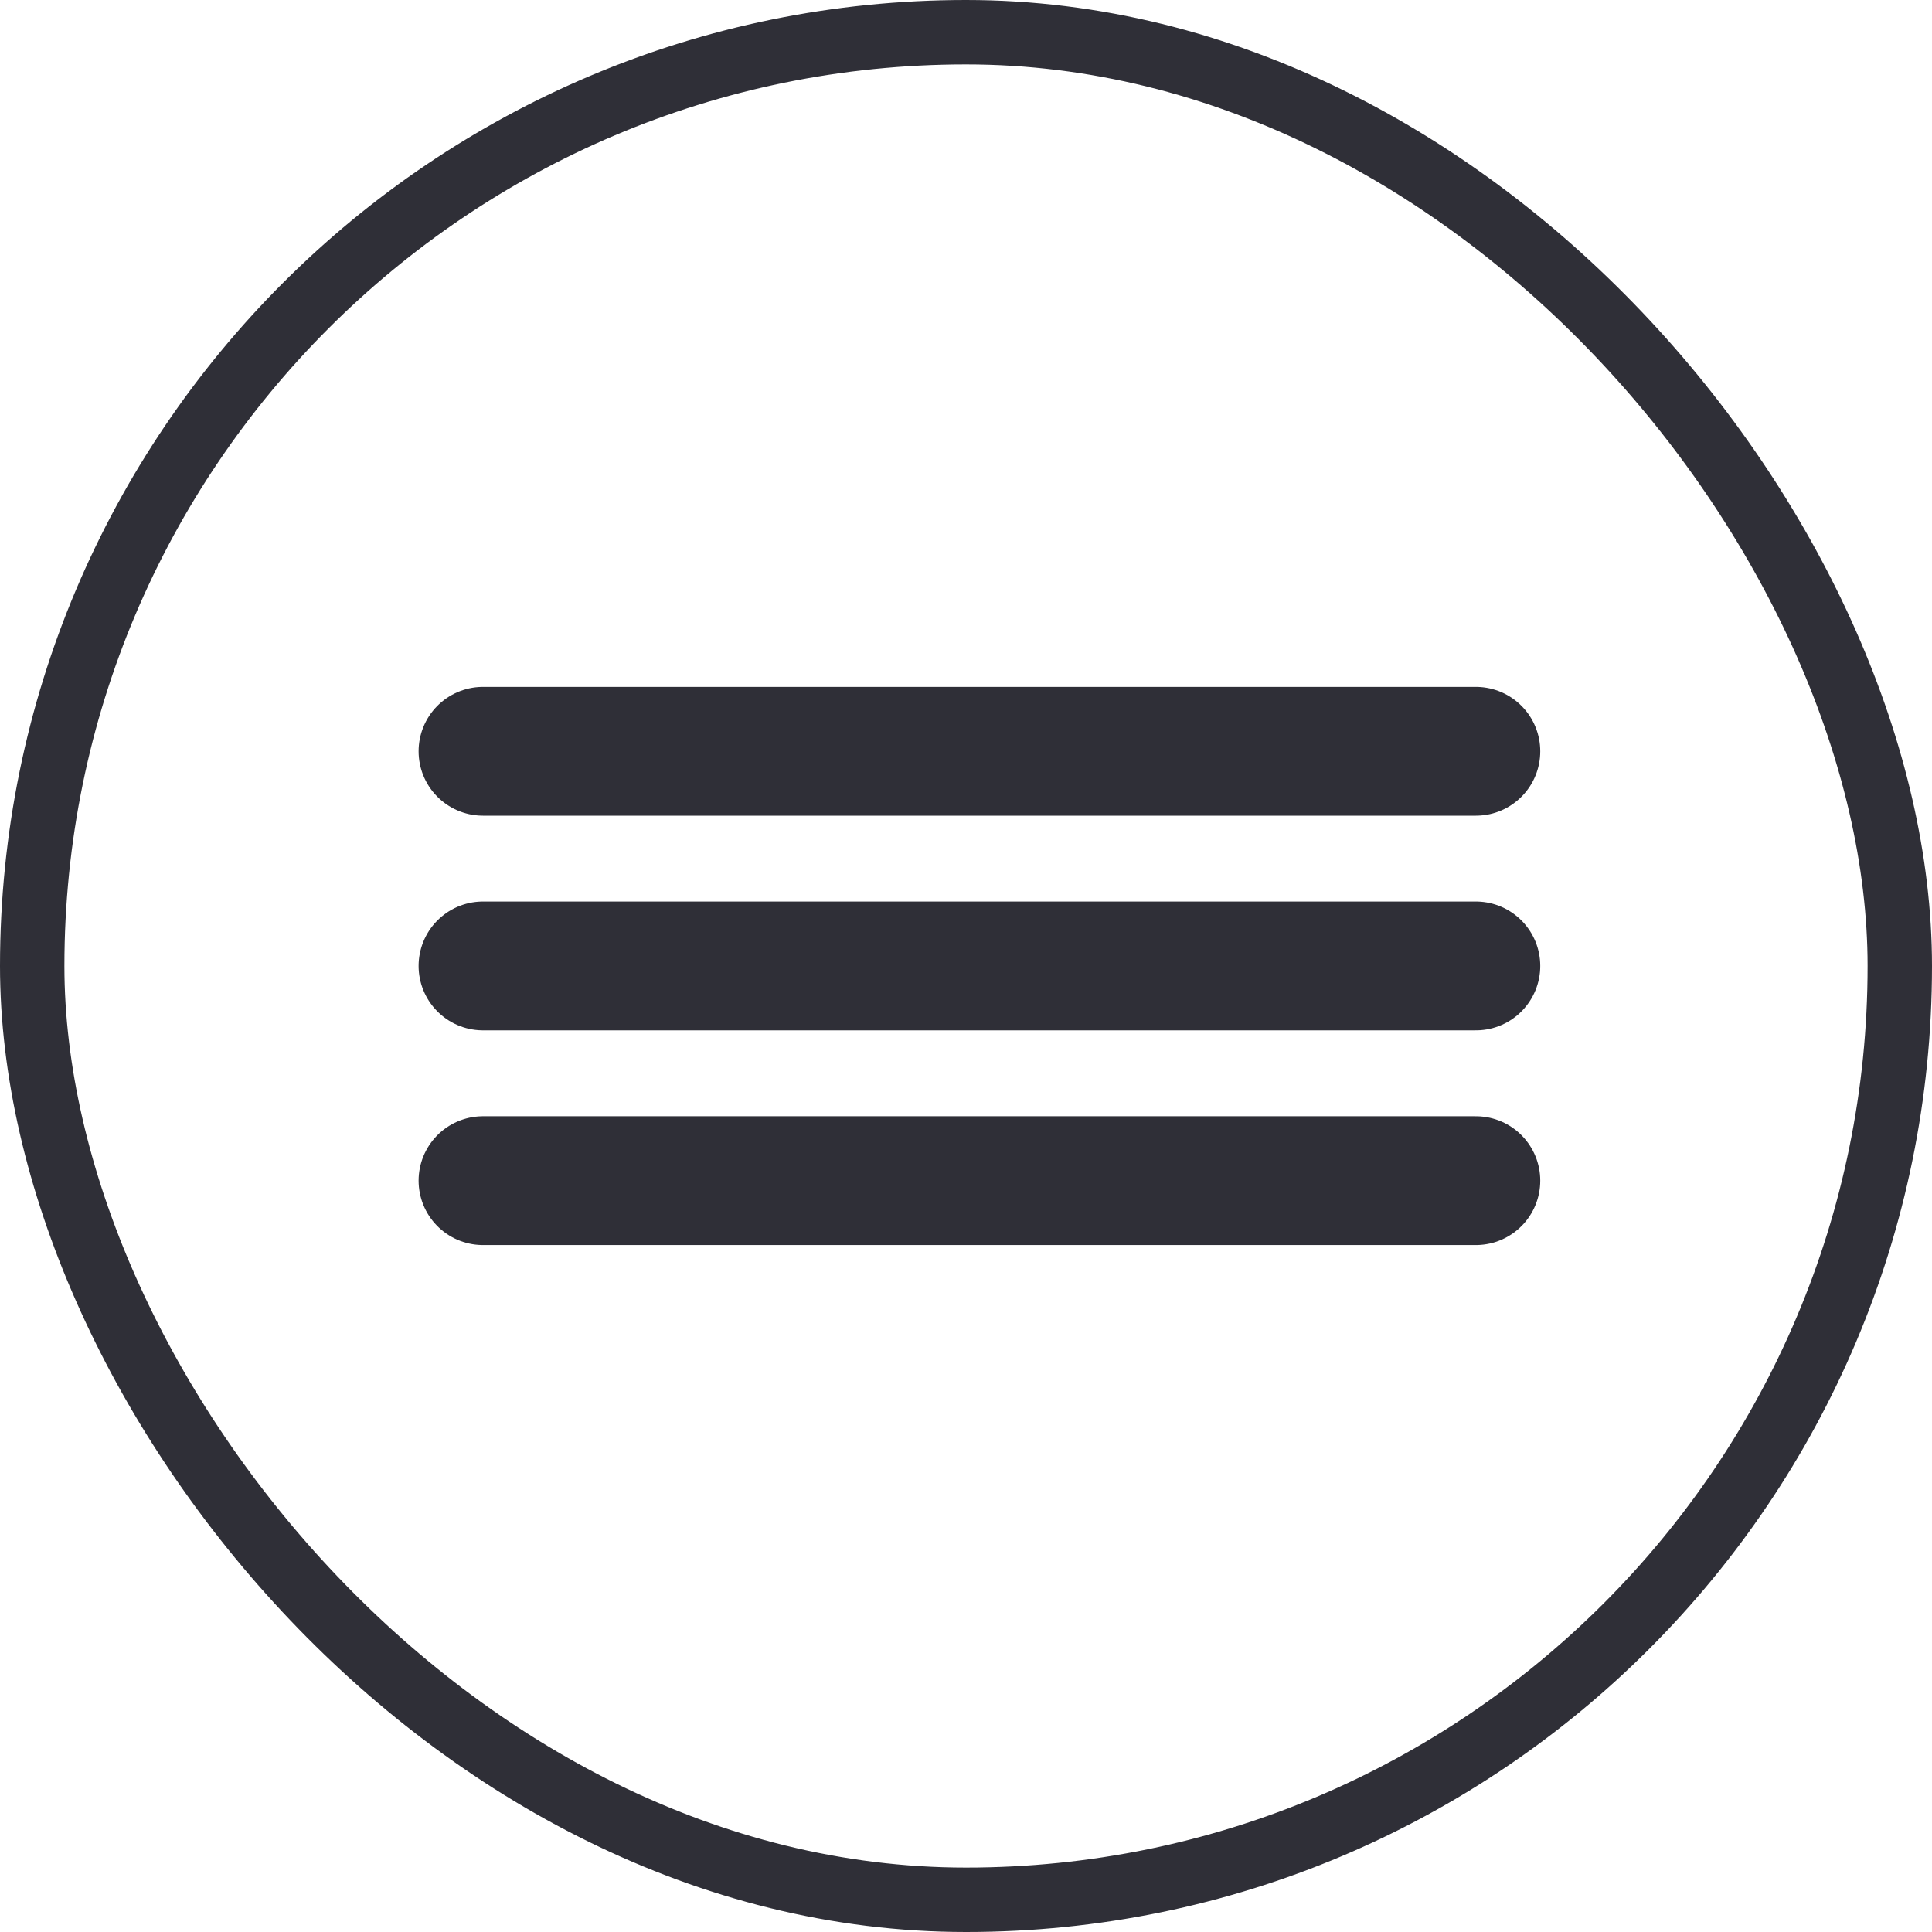
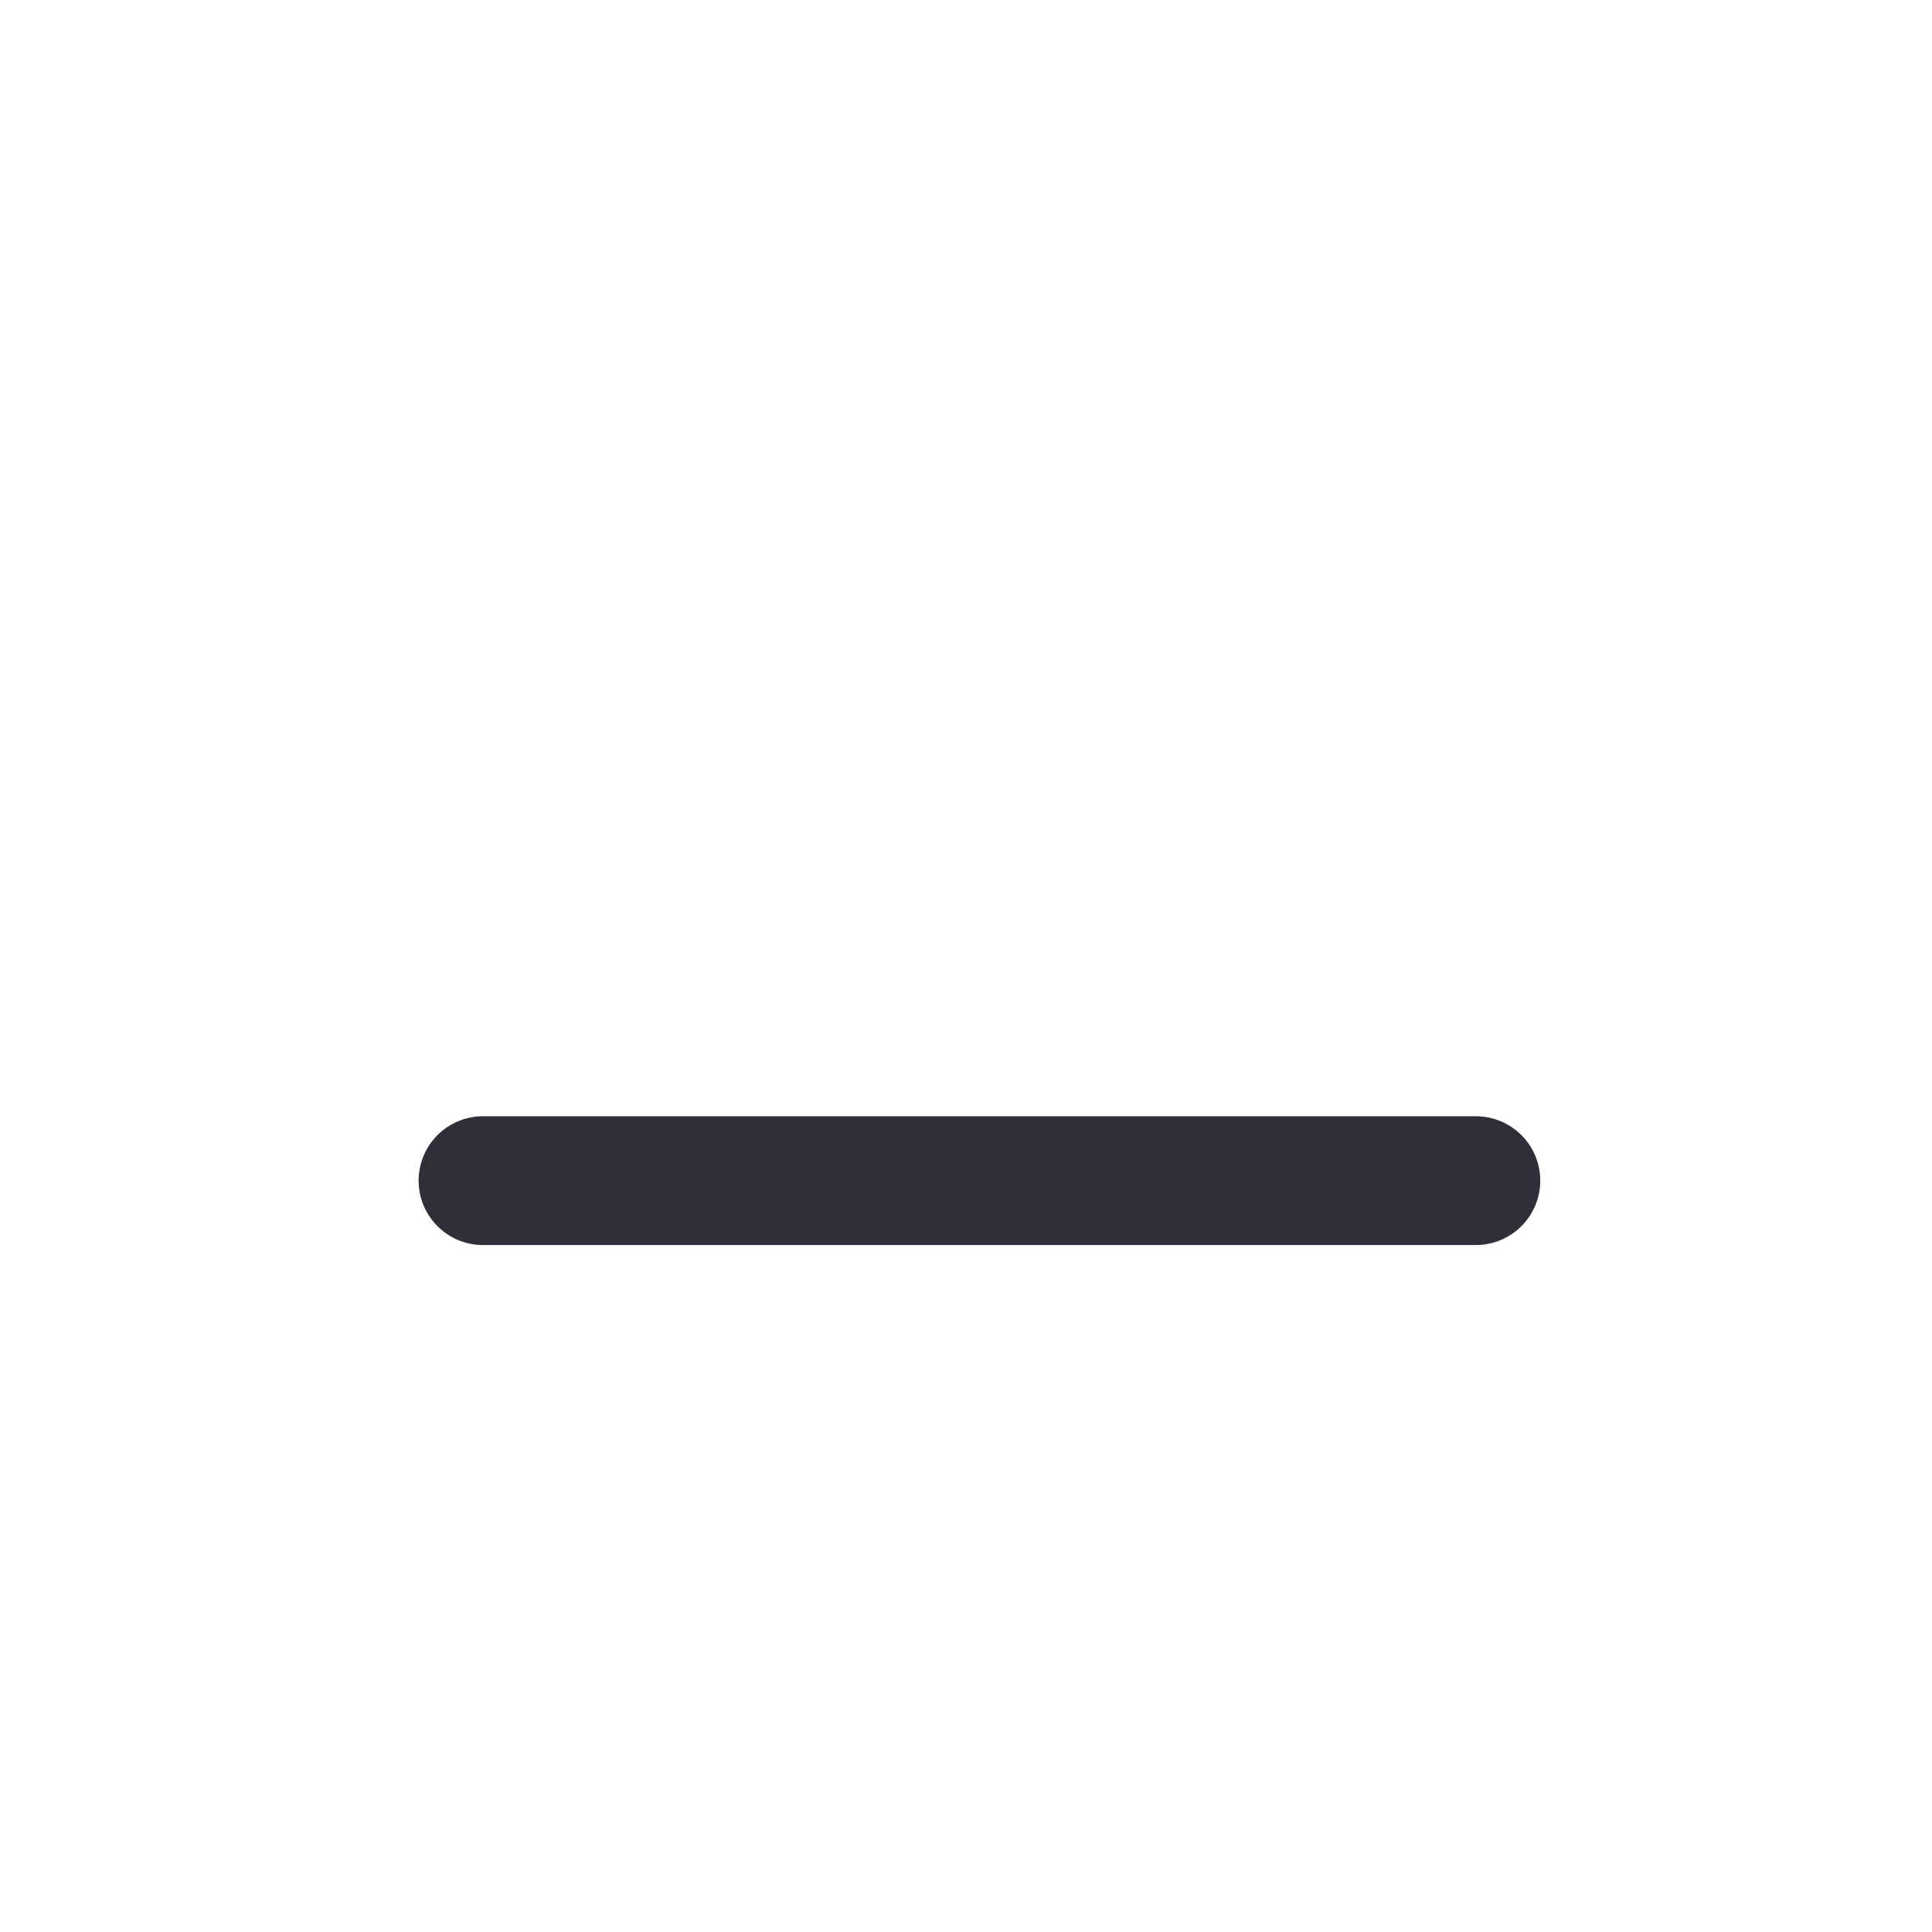
<svg xmlns="http://www.w3.org/2000/svg" width="30" height="30" viewBox="0 0 30 30" fill="none">
-   <rect x="0.5" y="0.5" width="29" height="29" rx="14.5" stroke="#2F2F37" />
-   <path d="M7.5 11.666H22.917" stroke="#2F2F37" stroke-width="2" stroke-linecap="round" />
-   <path d="M7.5 14.999H22.917" stroke="#2F2F37" stroke-width="2" stroke-linecap="round" />
  <path d="M7.5 18.333H22.917" stroke="#2F2F37" stroke-width="2" stroke-linecap="round" />
</svg>